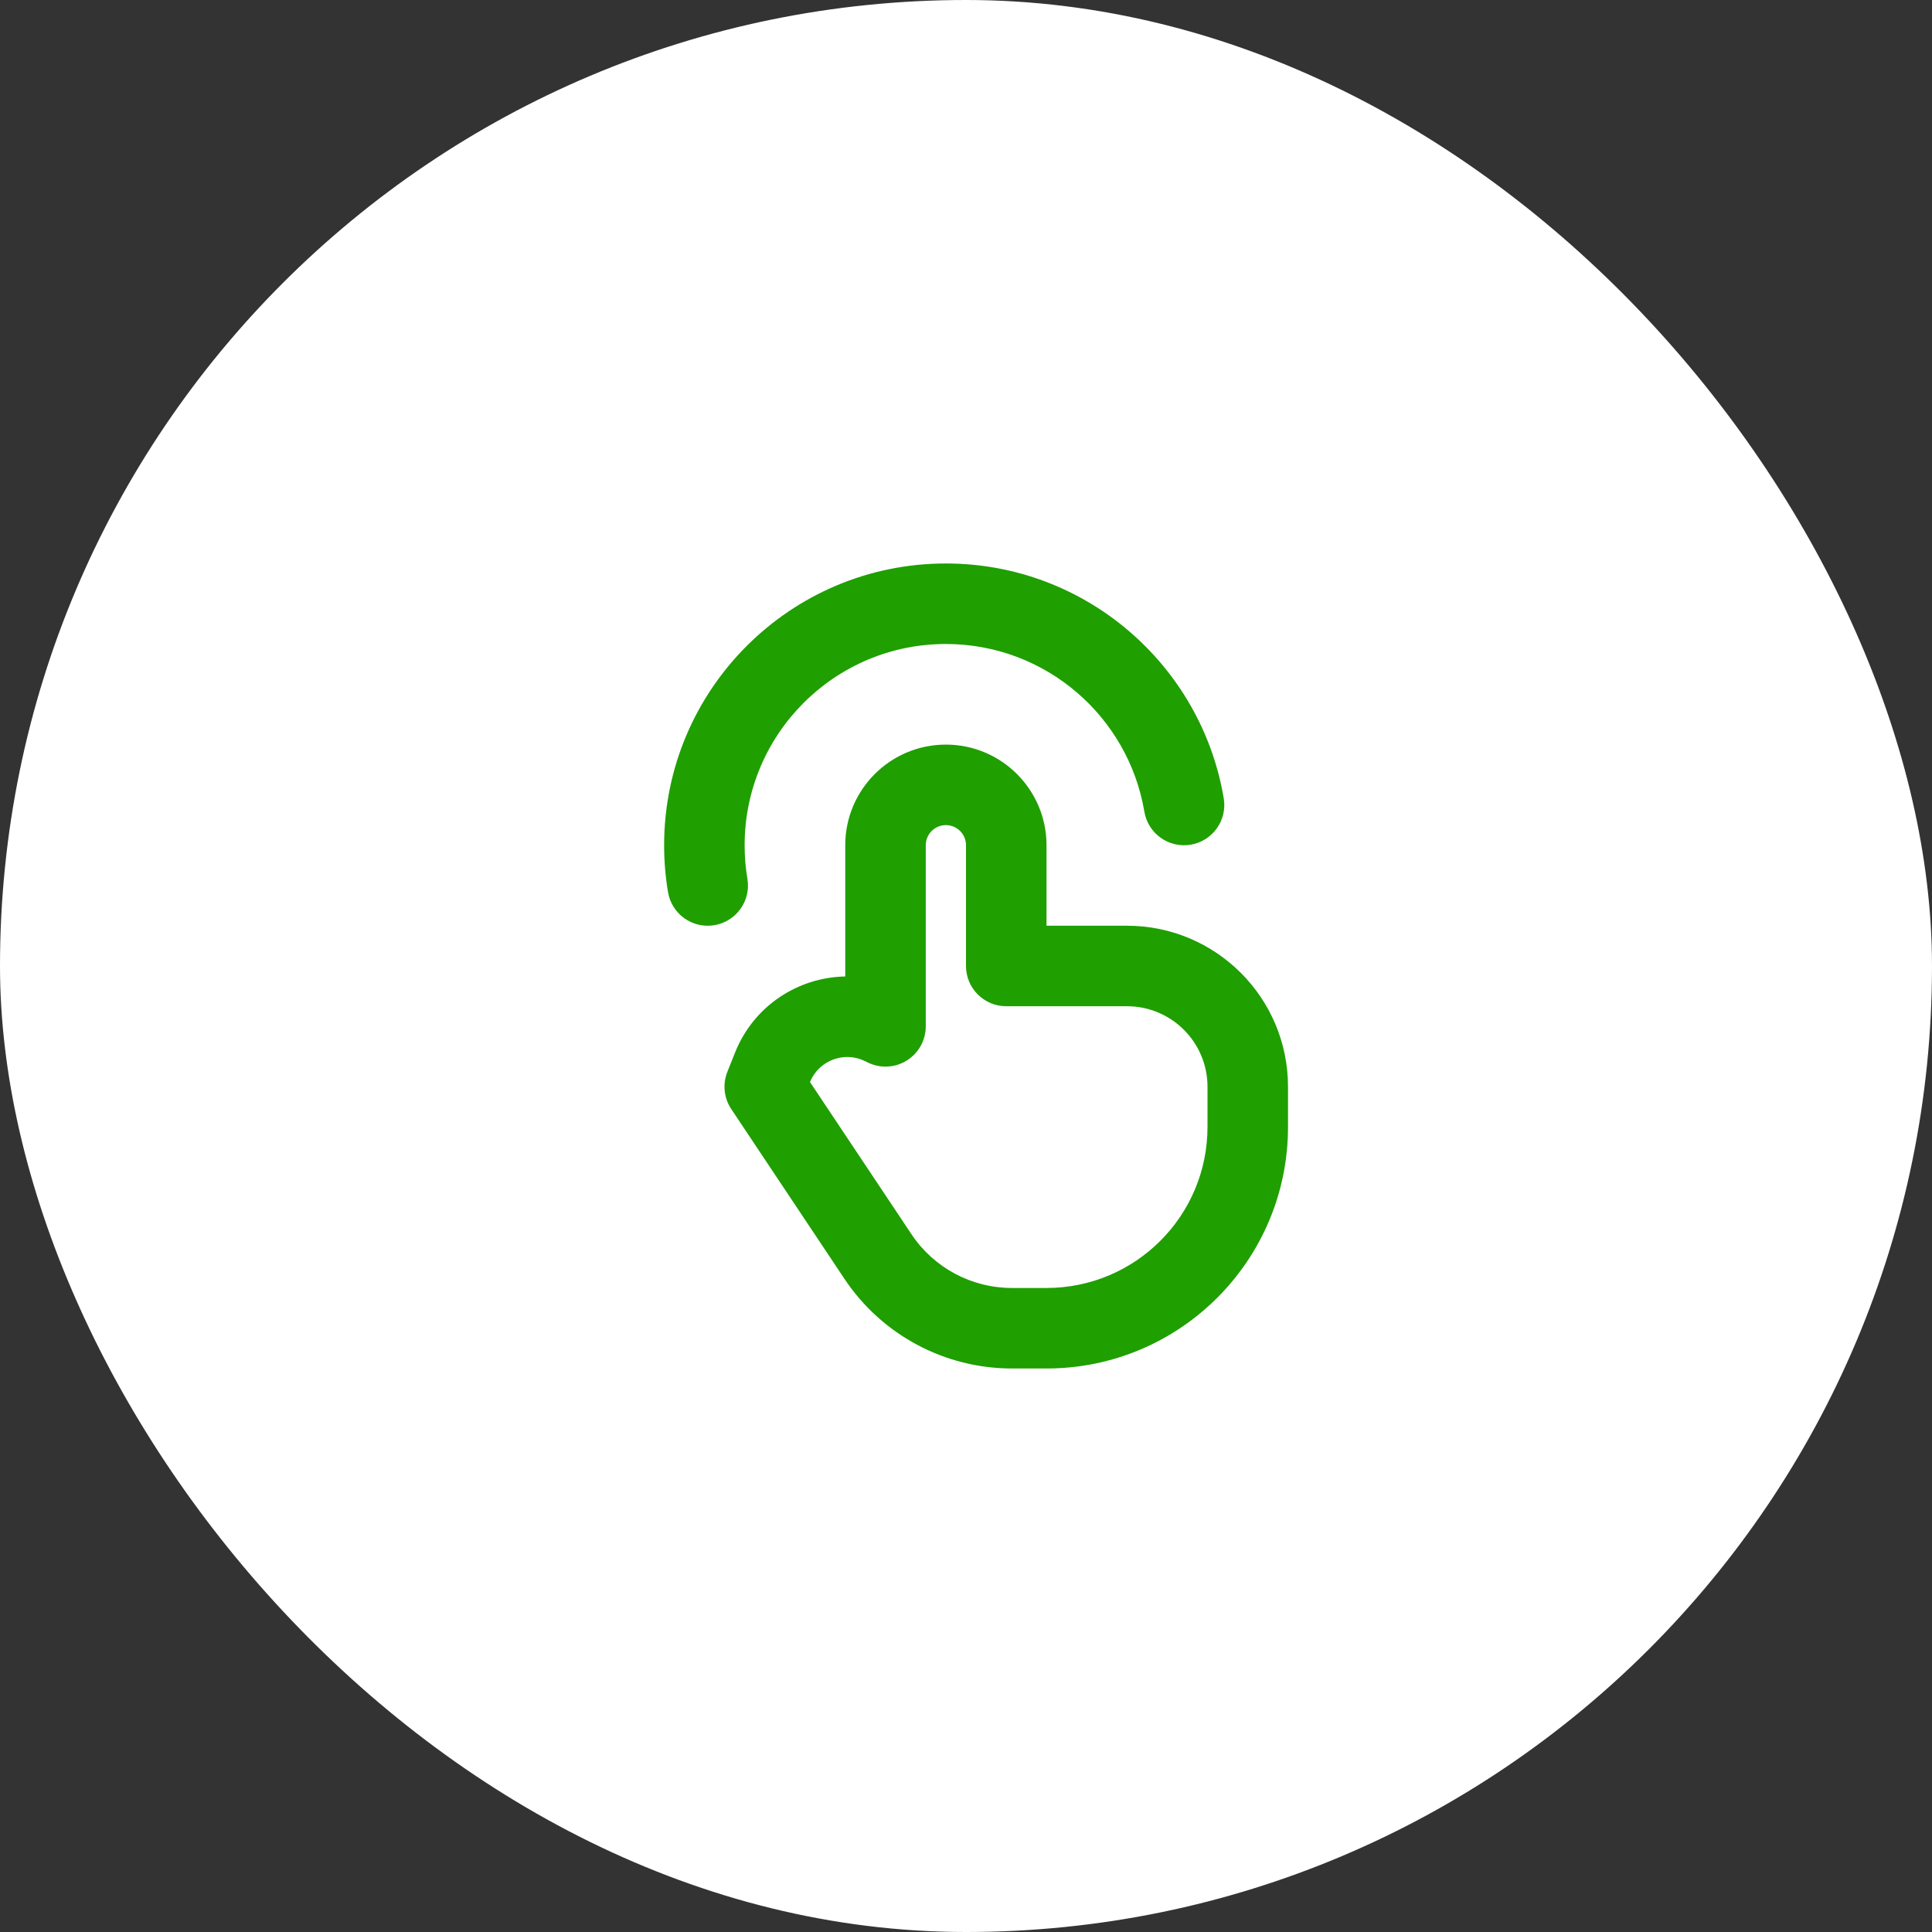
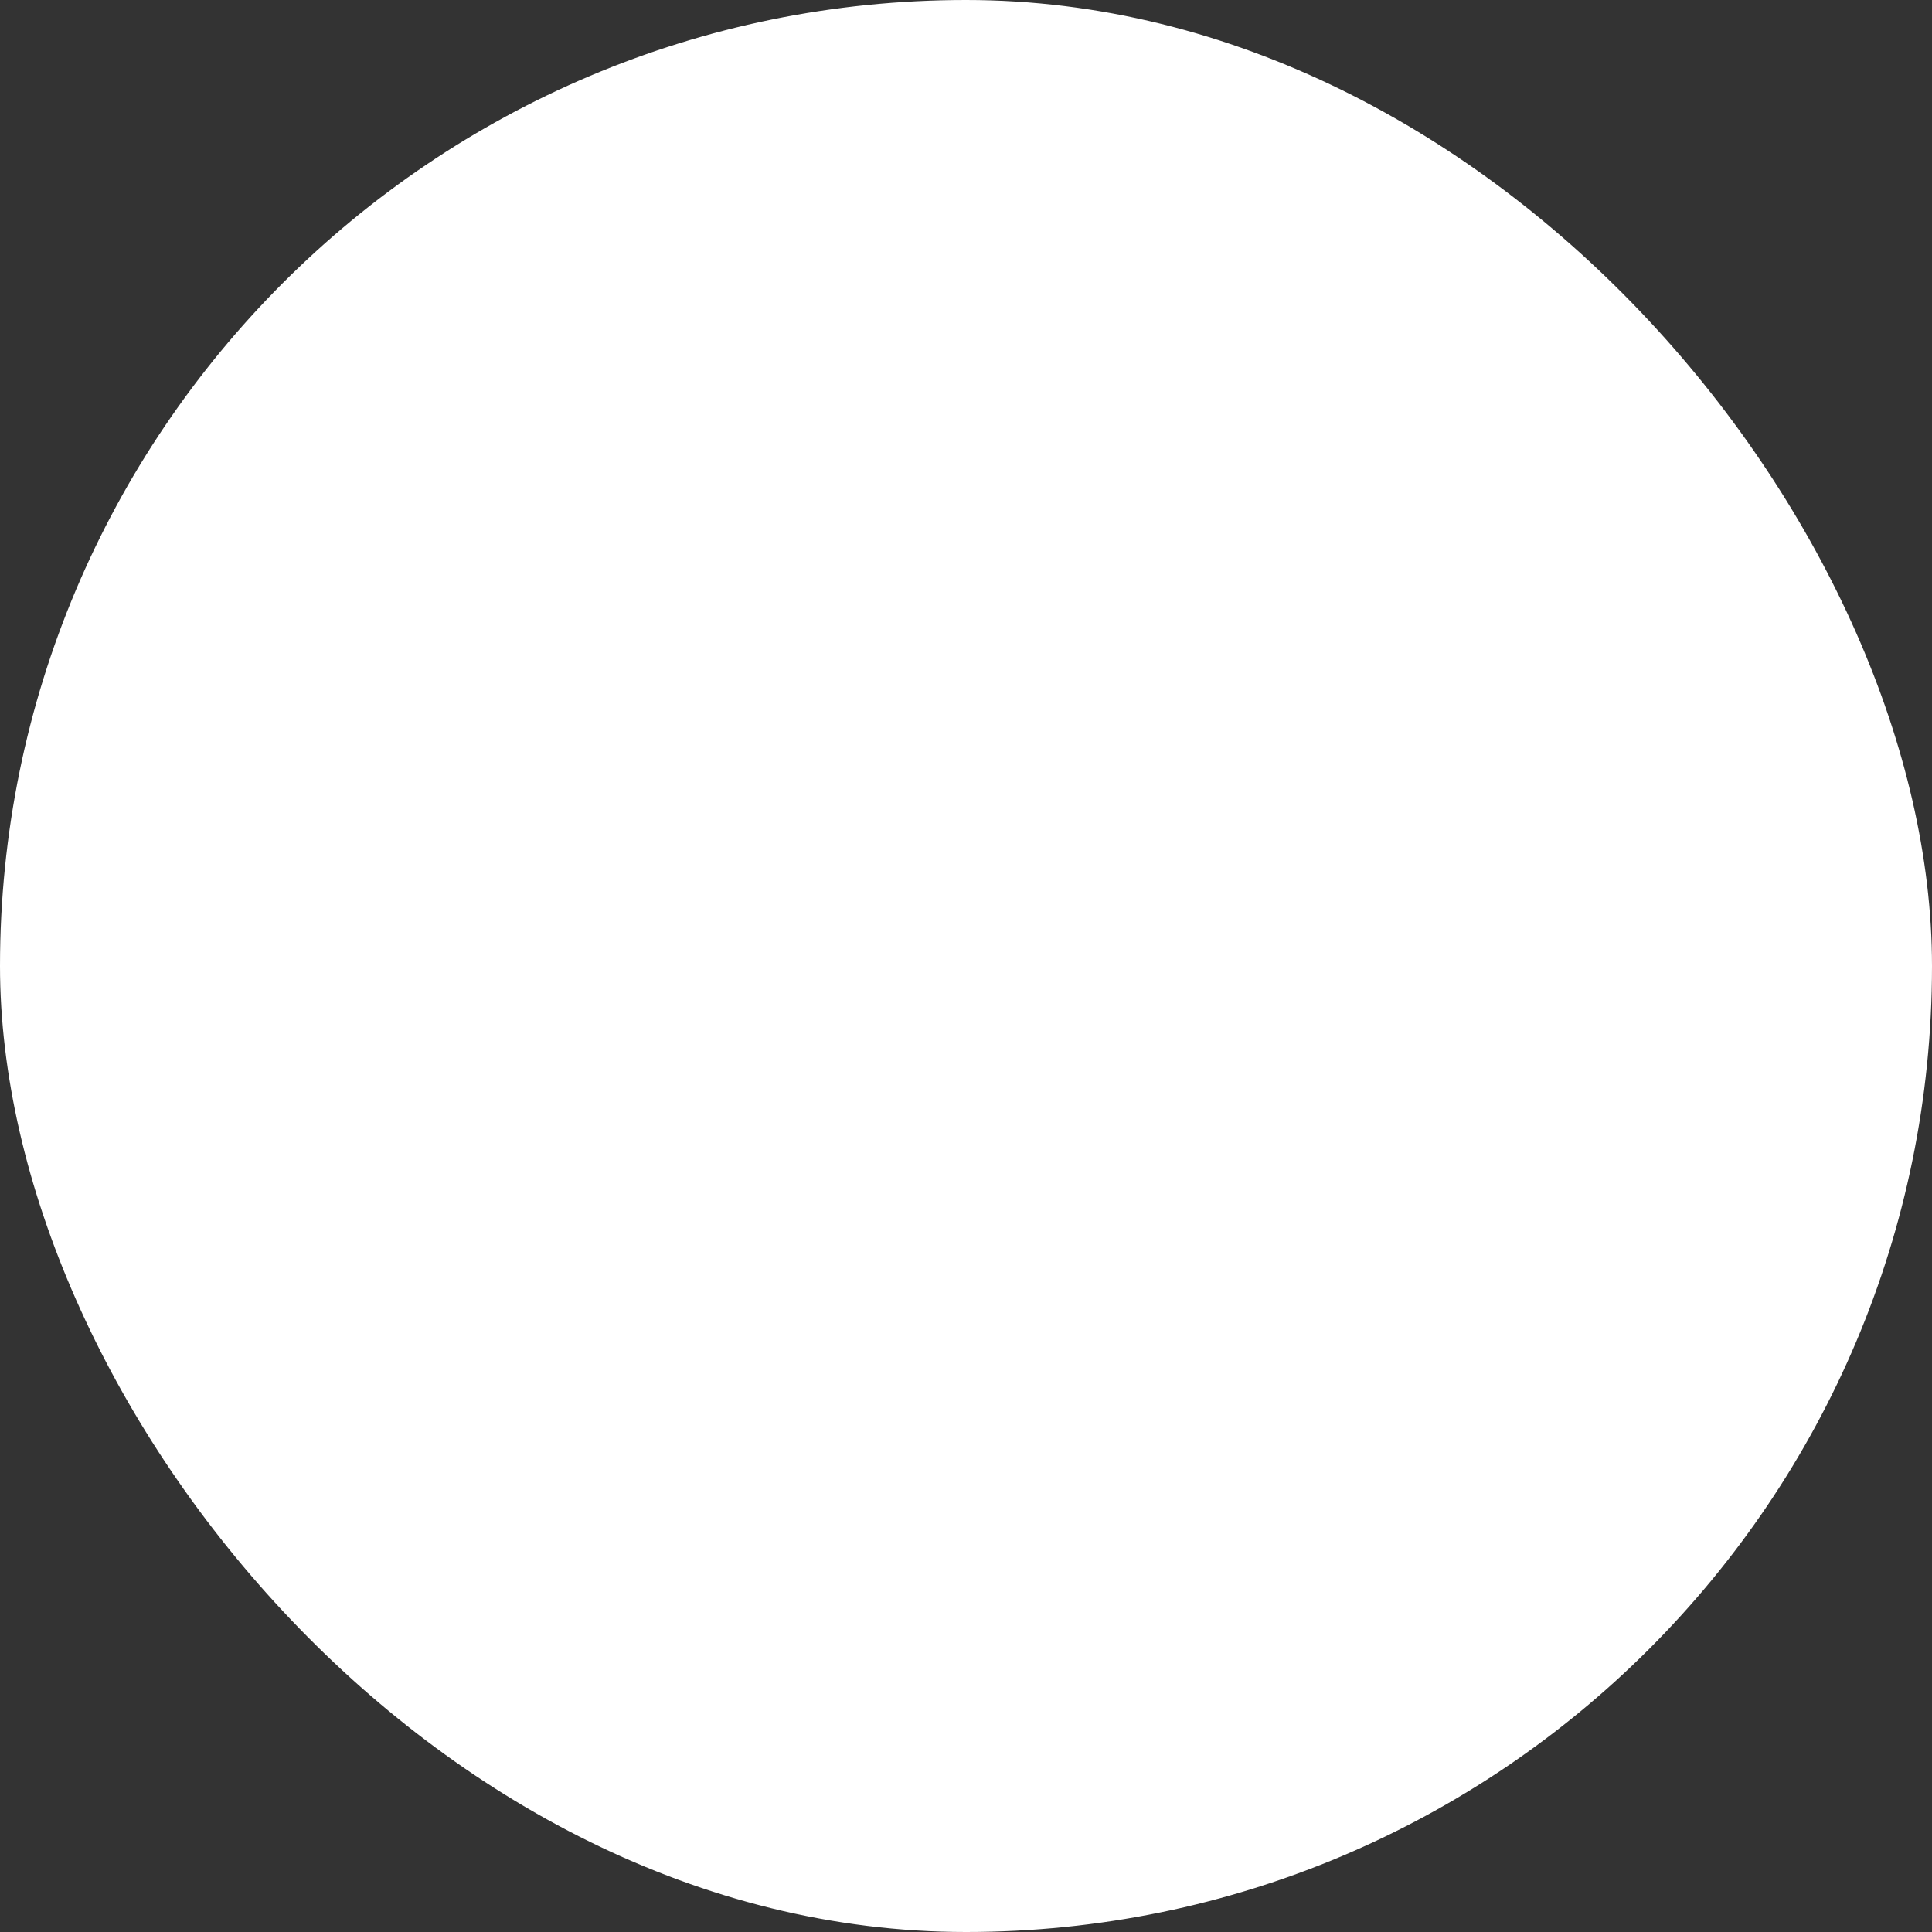
<svg xmlns="http://www.w3.org/2000/svg" width="64" height="64" viewBox="0 0 64 64" fill="none">
  <rect x="0" y="0" width="64" height="64" fill="#333333" stroke="none" />
  <rect width="64" height="64" rx="32" fill="white" />
-   <path fill-rule="evenodd" clip-rule="evenodd" d="M31.333 21.333C27.651 21.333 24.667 24.318 24.667 28C24.667 28.38 24.698 28.752 24.759 29.113C24.881 29.839 24.391 30.526 23.665 30.648C22.938 30.77 22.251 30.28 22.129 29.554C22.044 29.048 22 28.528 22 28C22 22.845 26.179 18.666 31.333 18.666C35.959 18.666 39.797 22.031 40.538 26.446C40.66 27.172 40.17 27.86 39.443 27.982C38.717 28.103 38.03 27.613 37.908 26.887C37.379 23.735 34.635 21.333 31.333 21.333ZM28 28C28 26.159 29.492 24.666 31.333 24.666C33.174 24.666 34.667 26.159 34.667 28V30.666H37.333C40.279 30.666 42.667 33.054 42.667 36V37.333C42.667 41.751 39.085 45.333 34.667 45.333H33.521C31.292 45.333 29.21 44.219 27.974 42.364L24.224 36.739C23.98 36.374 23.932 35.912 24.095 35.505L24.352 34.862C24.973 33.31 26.446 32.374 28 32.347V28ZM31.333 27.333C30.965 27.333 30.667 27.632 30.667 28V34C30.667 34.462 30.427 34.891 30.034 35.134C29.641 35.377 29.15 35.399 28.737 35.192L28.663 35.155C27.968 34.808 27.125 35.126 26.832 35.844L30.193 40.885C30.935 41.998 32.184 42.666 33.521 42.666H34.667C37.612 42.666 40 40.279 40 37.333V36C40 34.527 38.806 33.333 37.333 33.333H33.333C32.597 33.333 32 32.736 32 32V28C32 27.632 31.701 27.333 31.333 27.333Z" fill="#1F9F00" />
</svg>